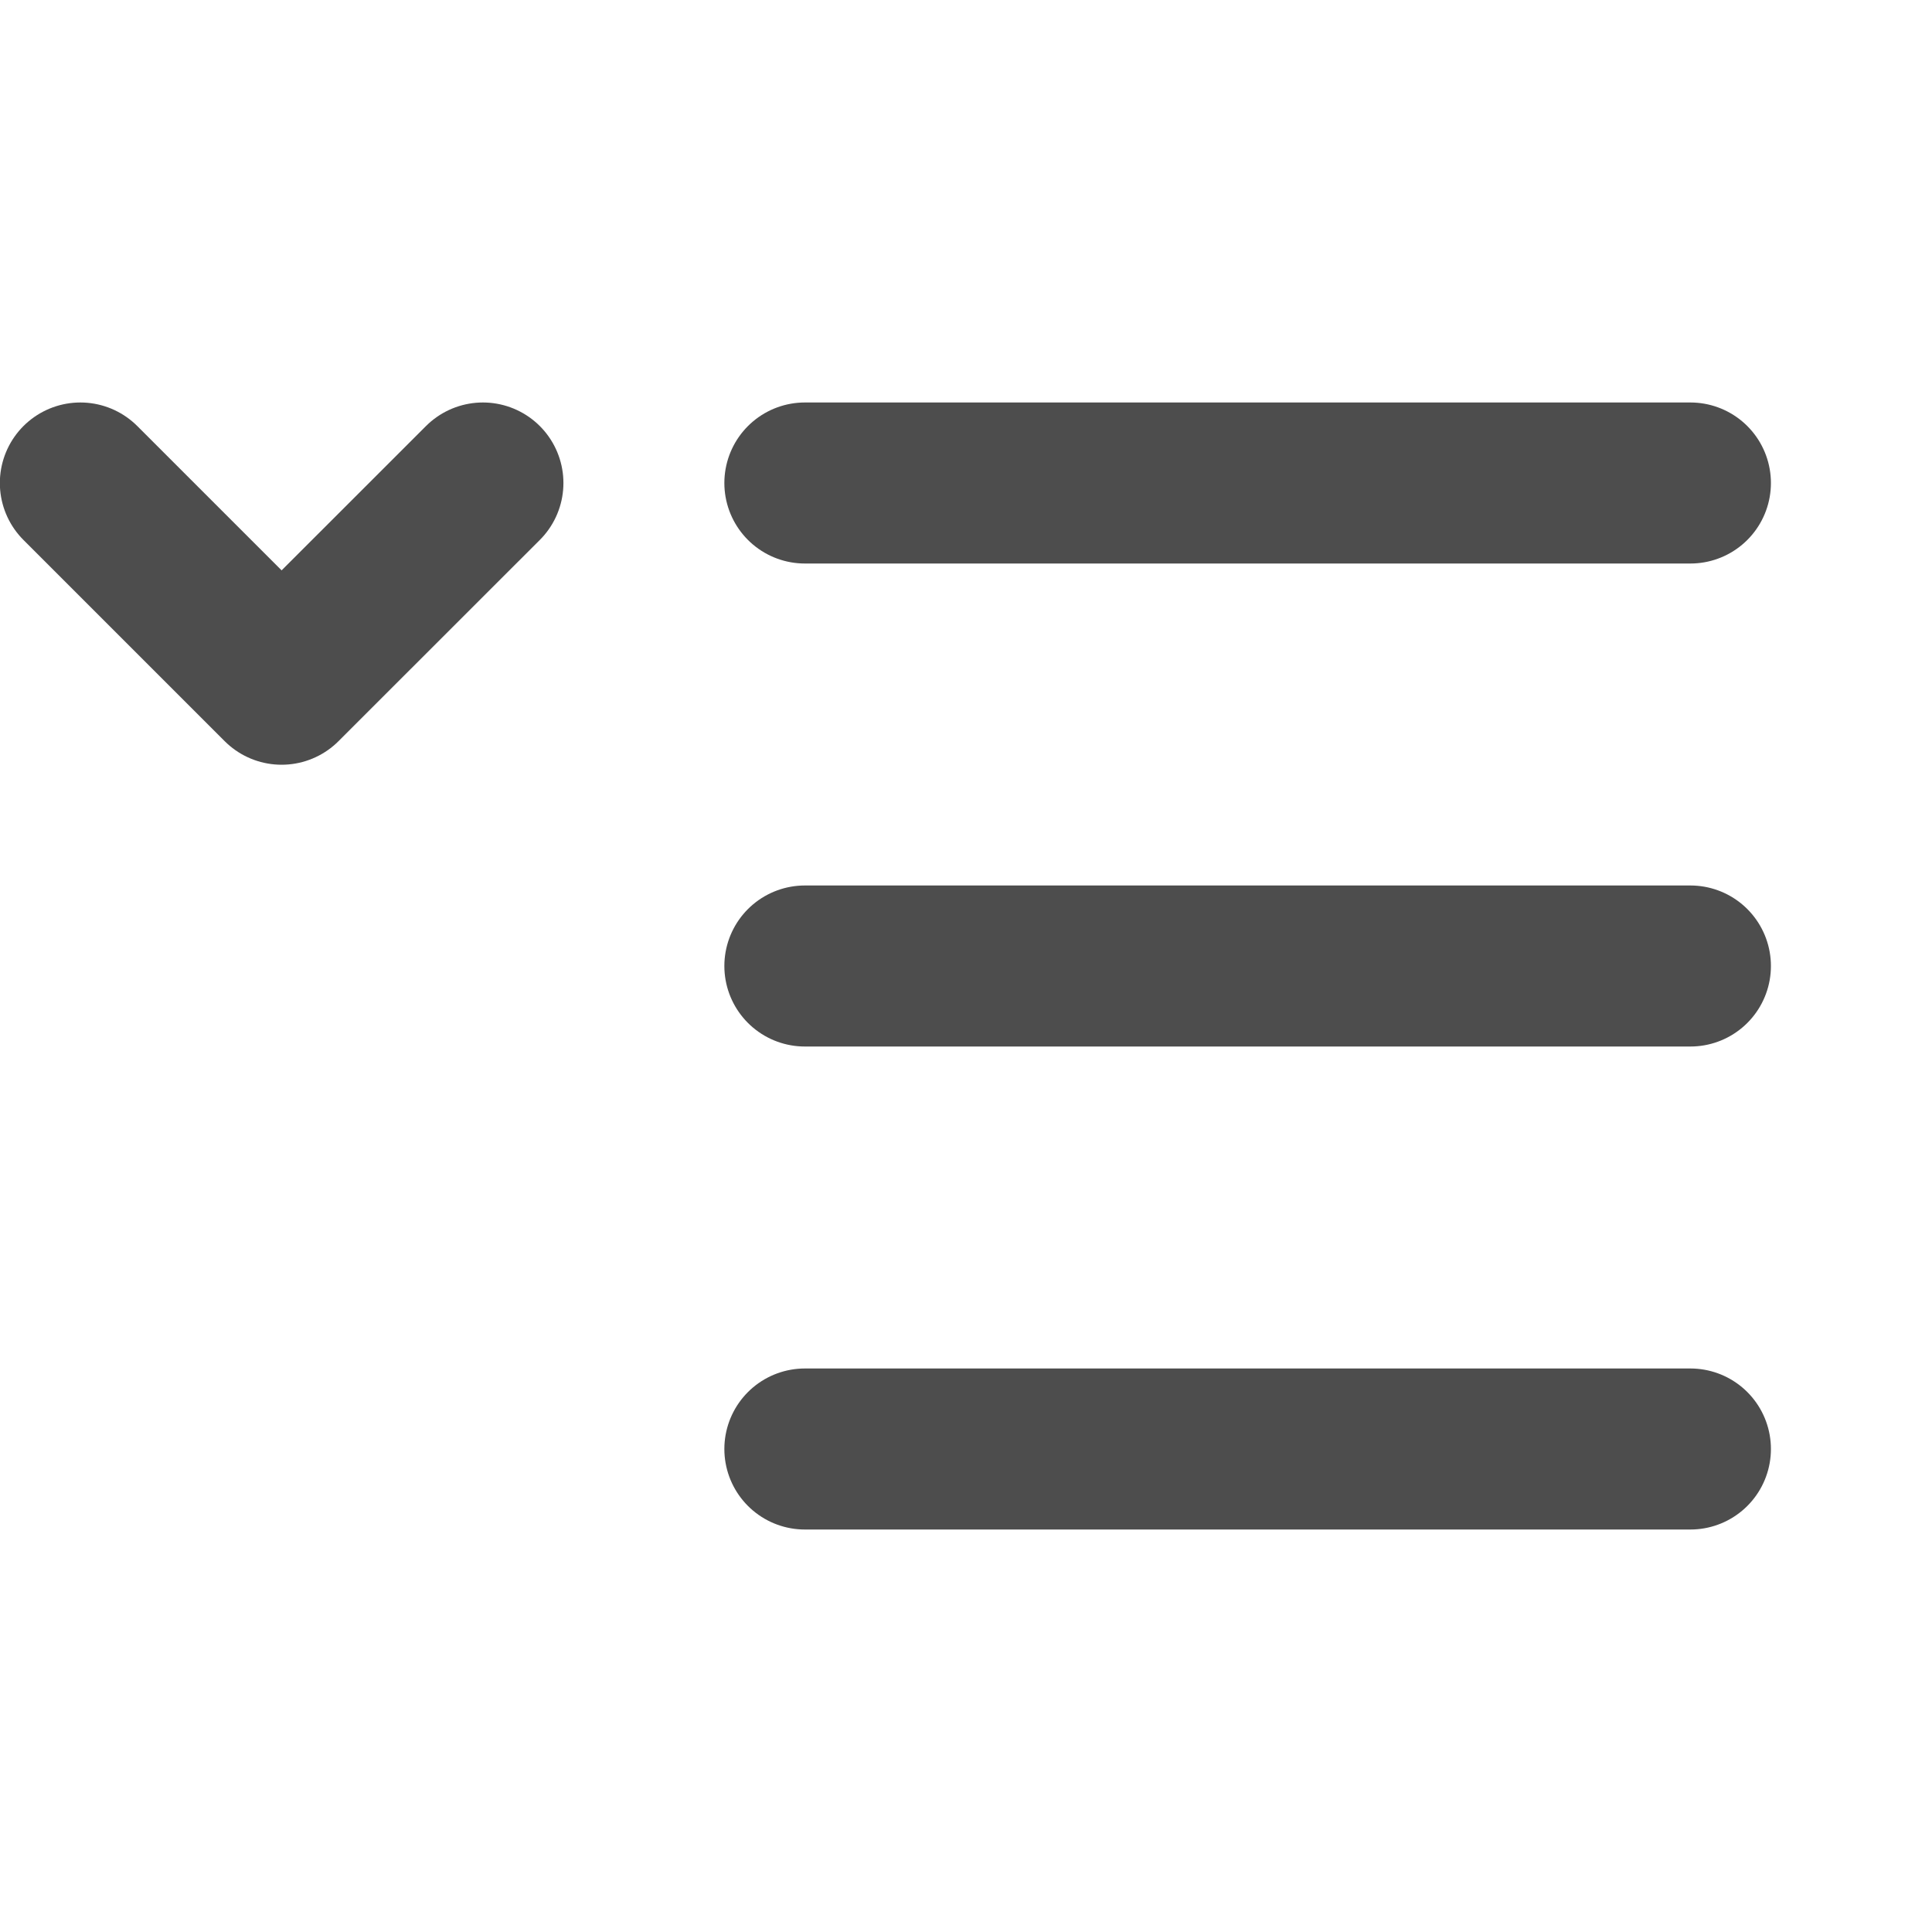
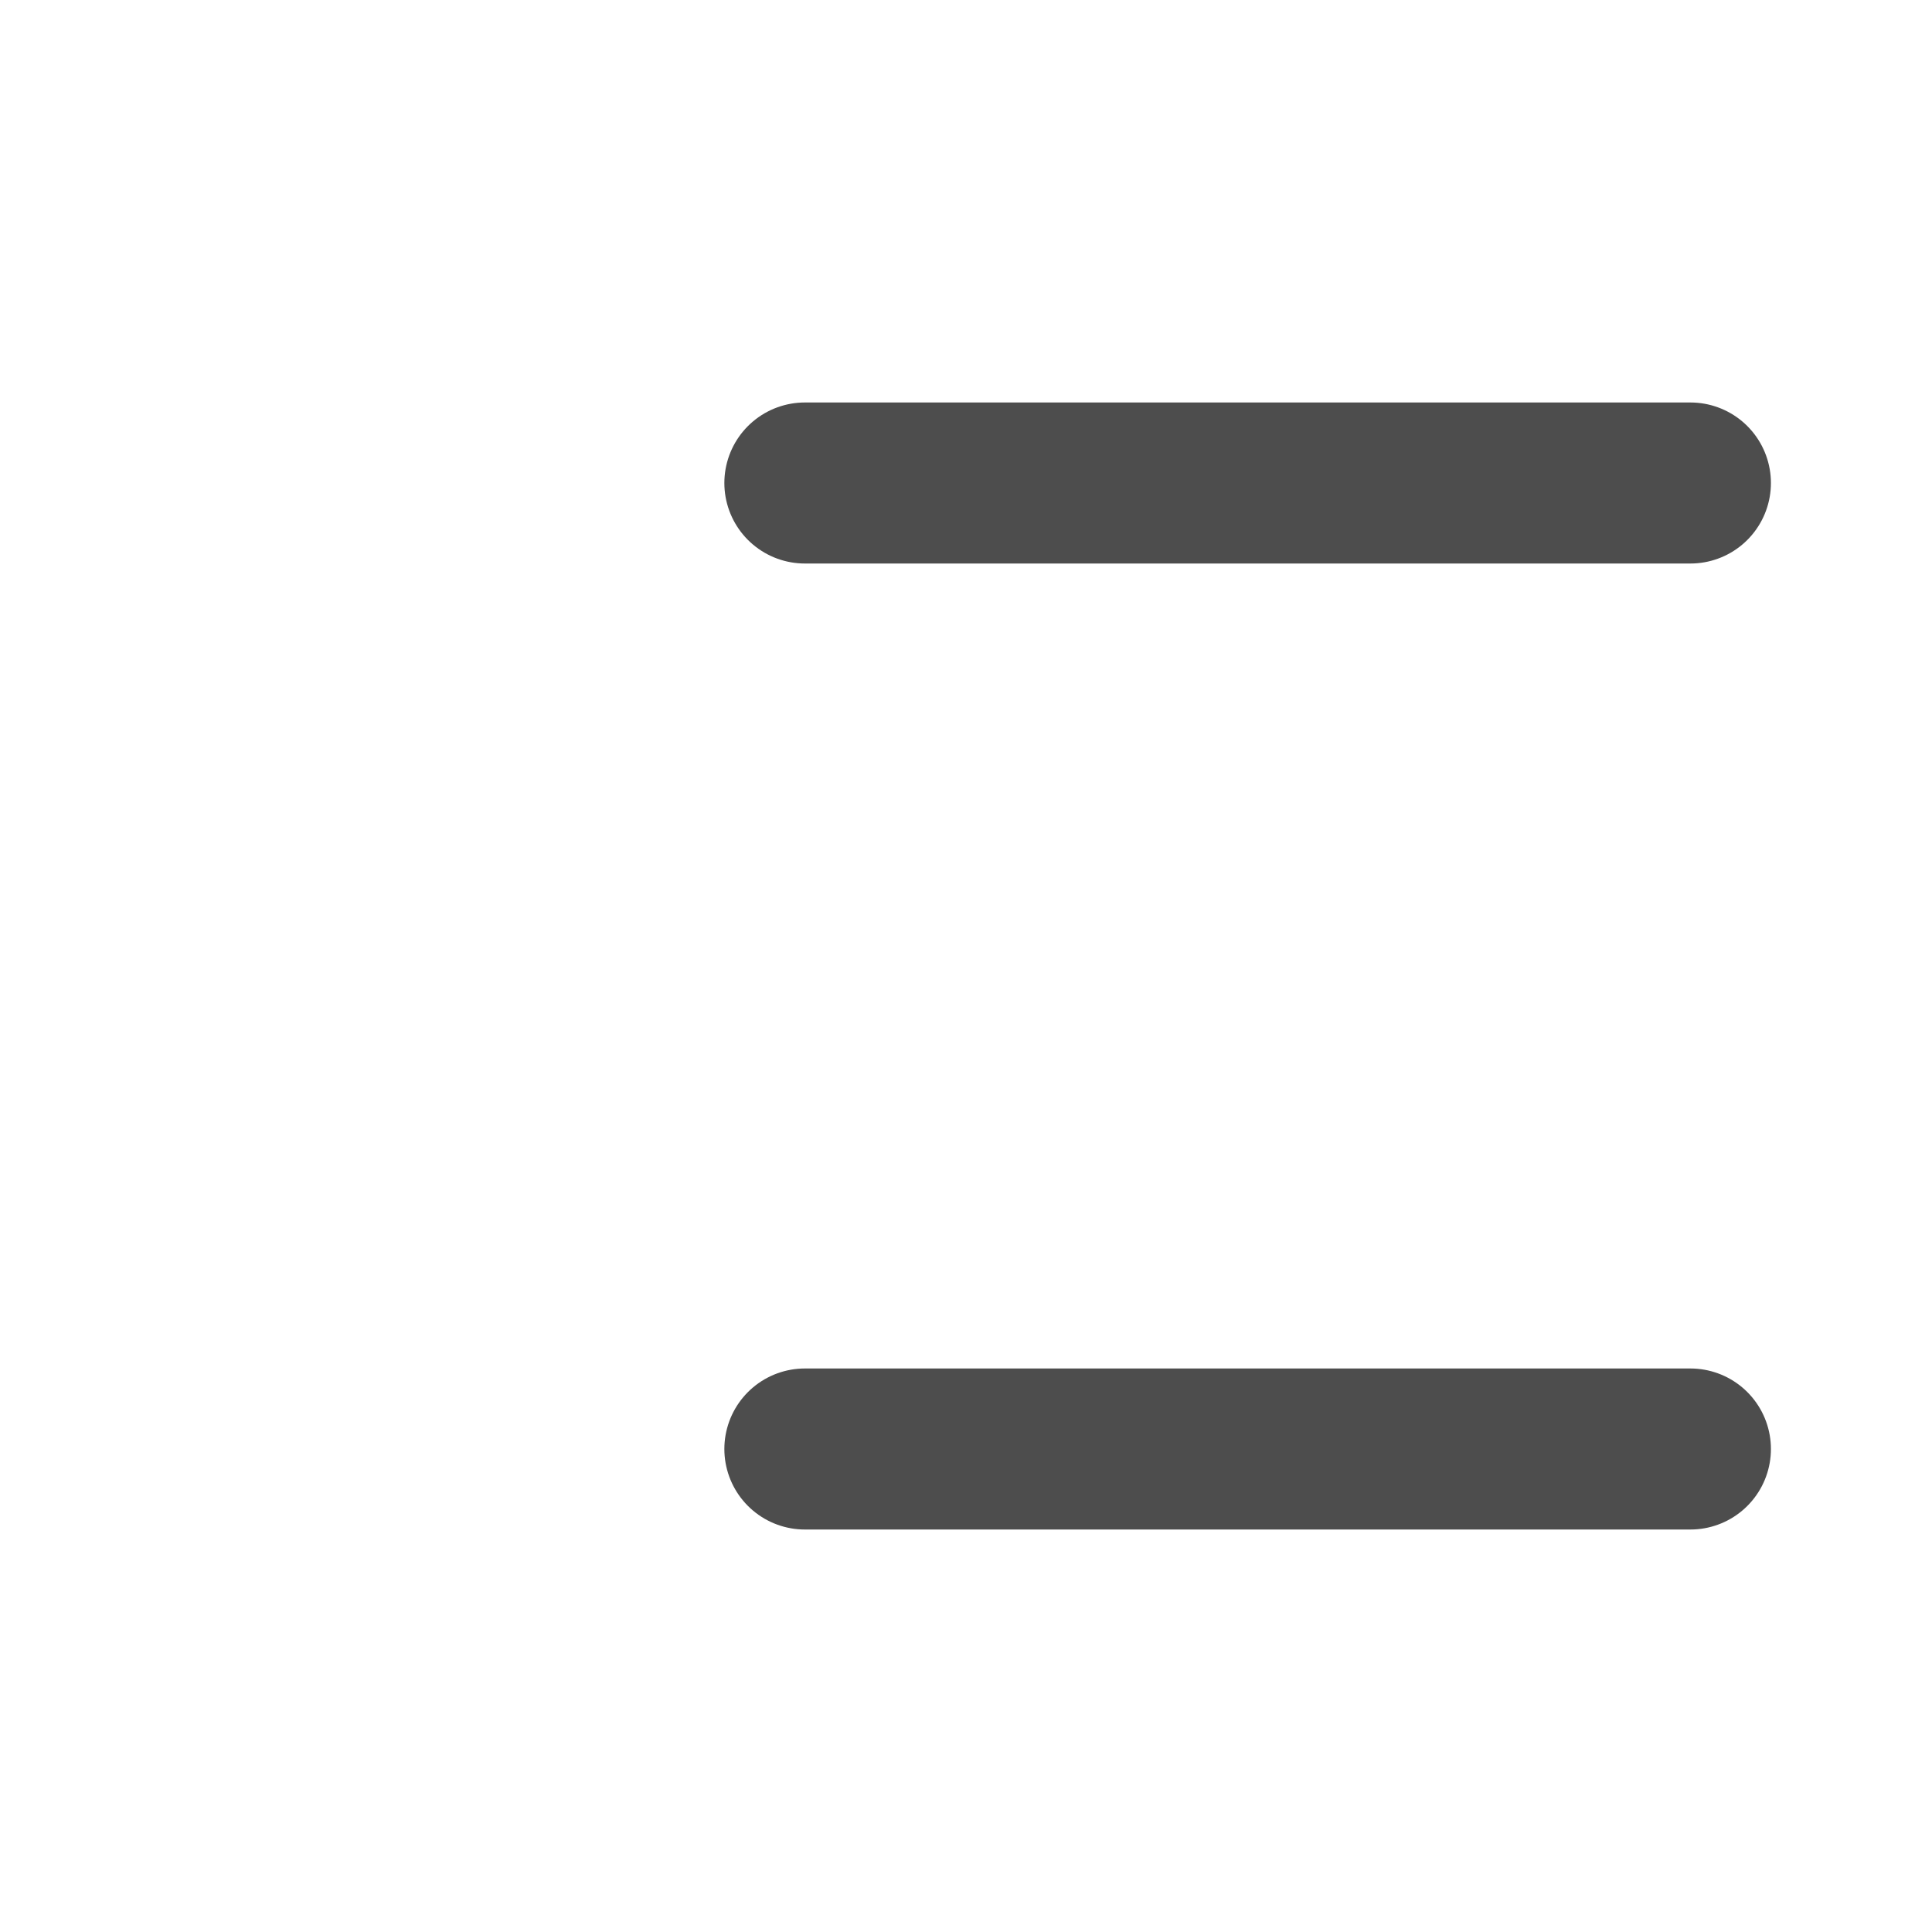
<svg xmlns="http://www.w3.org/2000/svg" width="20" height="20" viewBox="0 0 20 20" fill="none">
-   <path d="M8.332 5H17.499M8.332 10H17.499M8.332 15H17.499" stroke="#4D4D4D" stroke-width="1.667" stroke-linecap="round" stroke-linejoin="round" />
-   <path d="M4.999 5L2.915 7.083L0.832 5" stroke="#4D4D4D" stroke-width="1.667" stroke-linecap="round" stroke-linejoin="round" />
+   <path d="M8.332 5H17.499M8.332 10M8.332 15H17.499" stroke="#4D4D4D" stroke-width="1.667" stroke-linecap="round" stroke-linejoin="round" />
</svg>